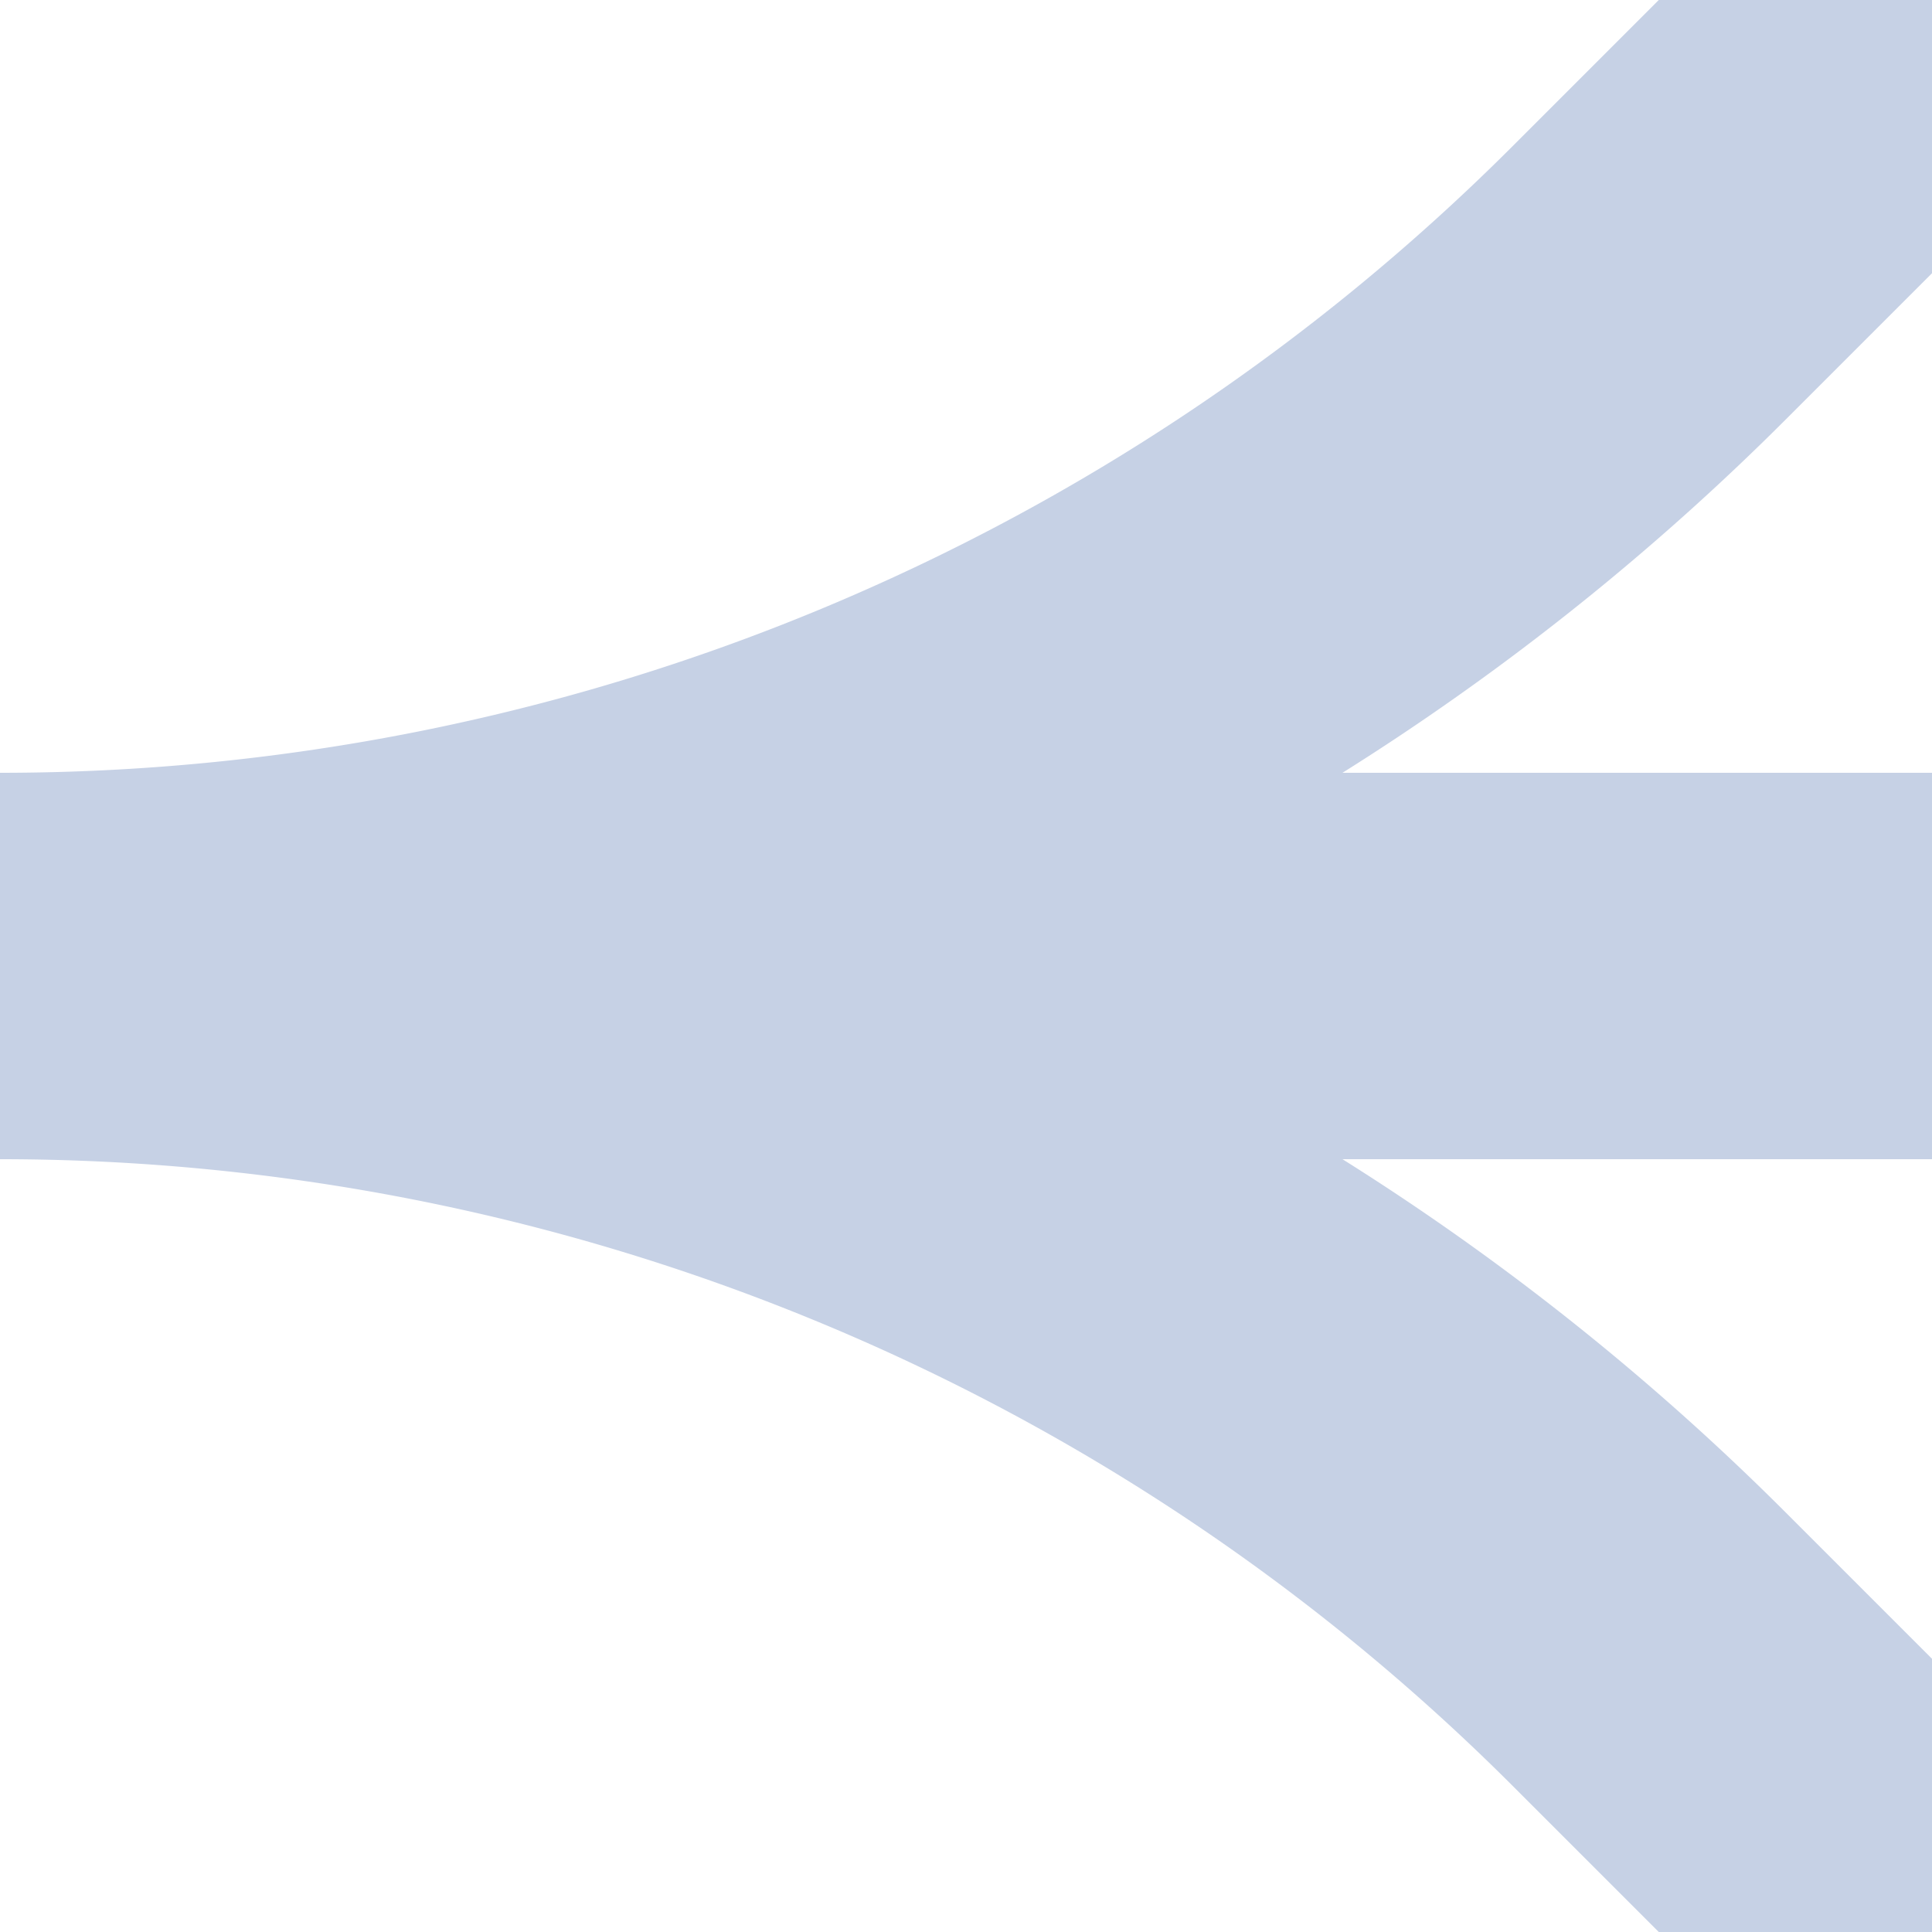
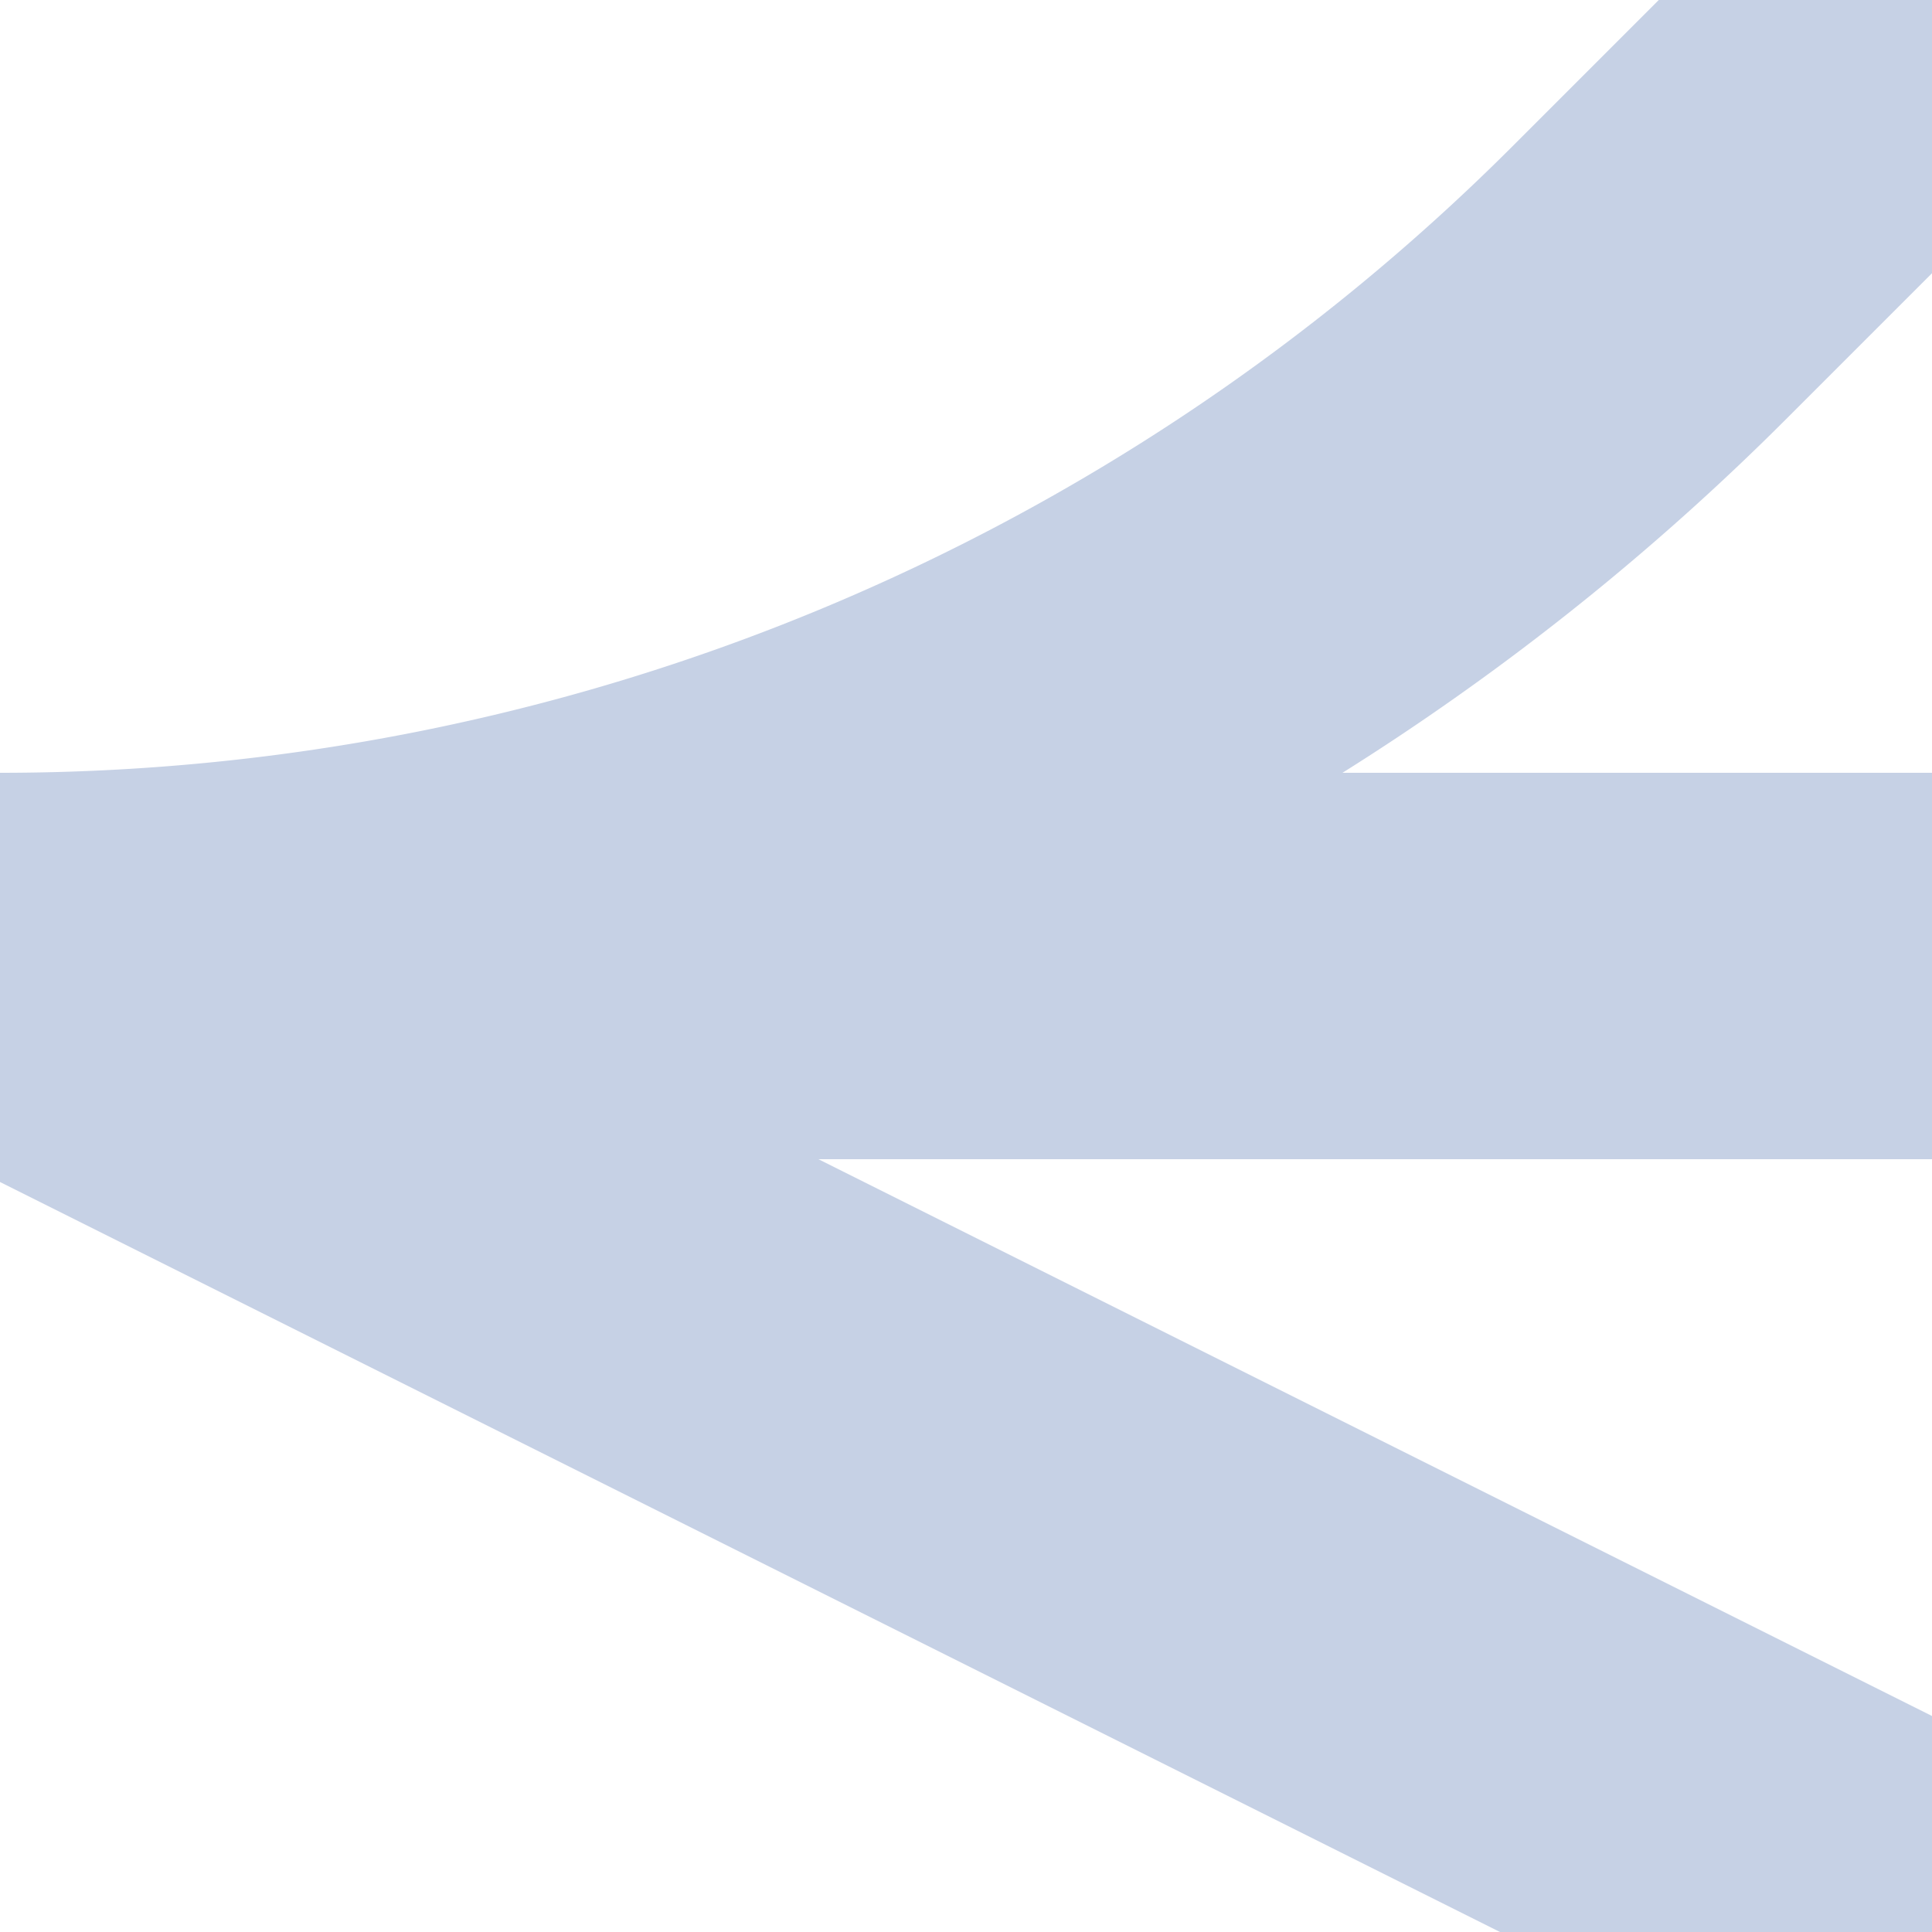
<svg xmlns="http://www.w3.org/2000/svg" width="500" height="500">
  <title>exABZq12 steel</title>
-   <path stroke="#C6D1E5" d="M 500,0 426.78,73.22 A 603.55,603.55 0 0 1 0,250 H 500 0 A 603.55,603.55 0 0 1 426.78,426.78 L 500,500" stroke-width="100" fill="none" />
+   <path stroke="#C6D1E5" d="M 500,0 426.78,73.22 A 603.55,603.55 0 0 1 0,250 H 500 0 L 500,500" stroke-width="100" fill="none" />
</svg>